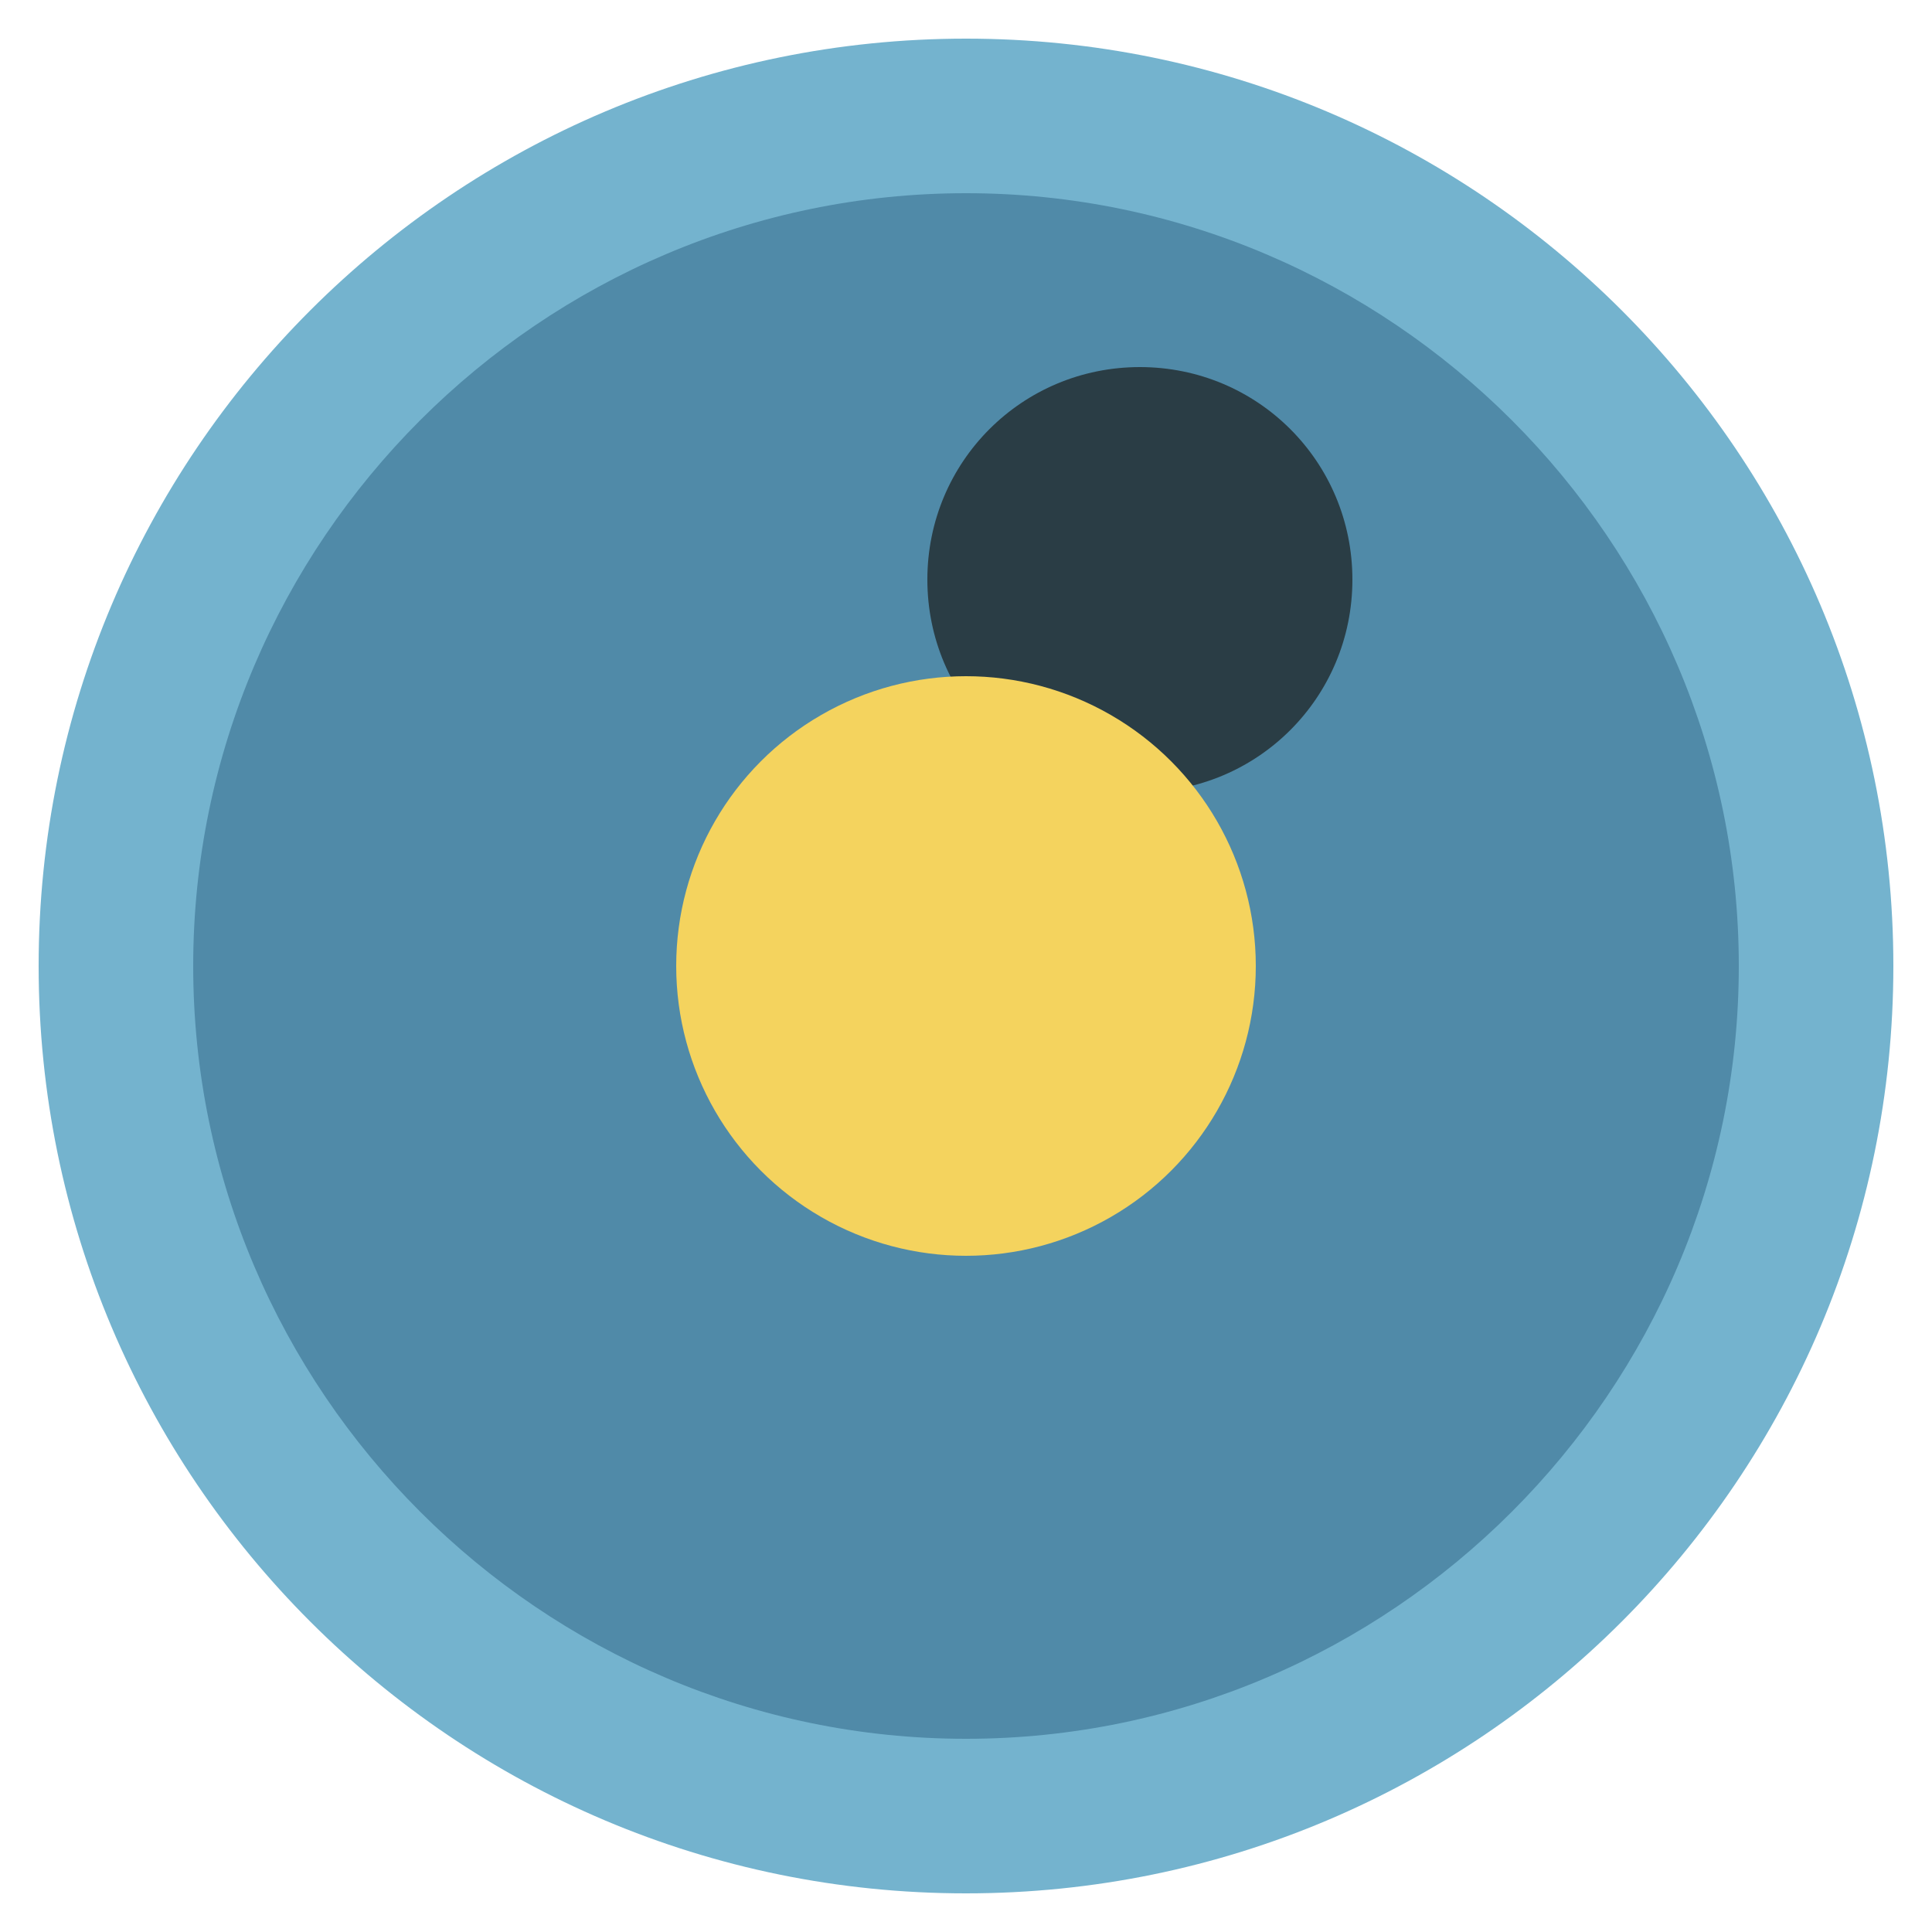
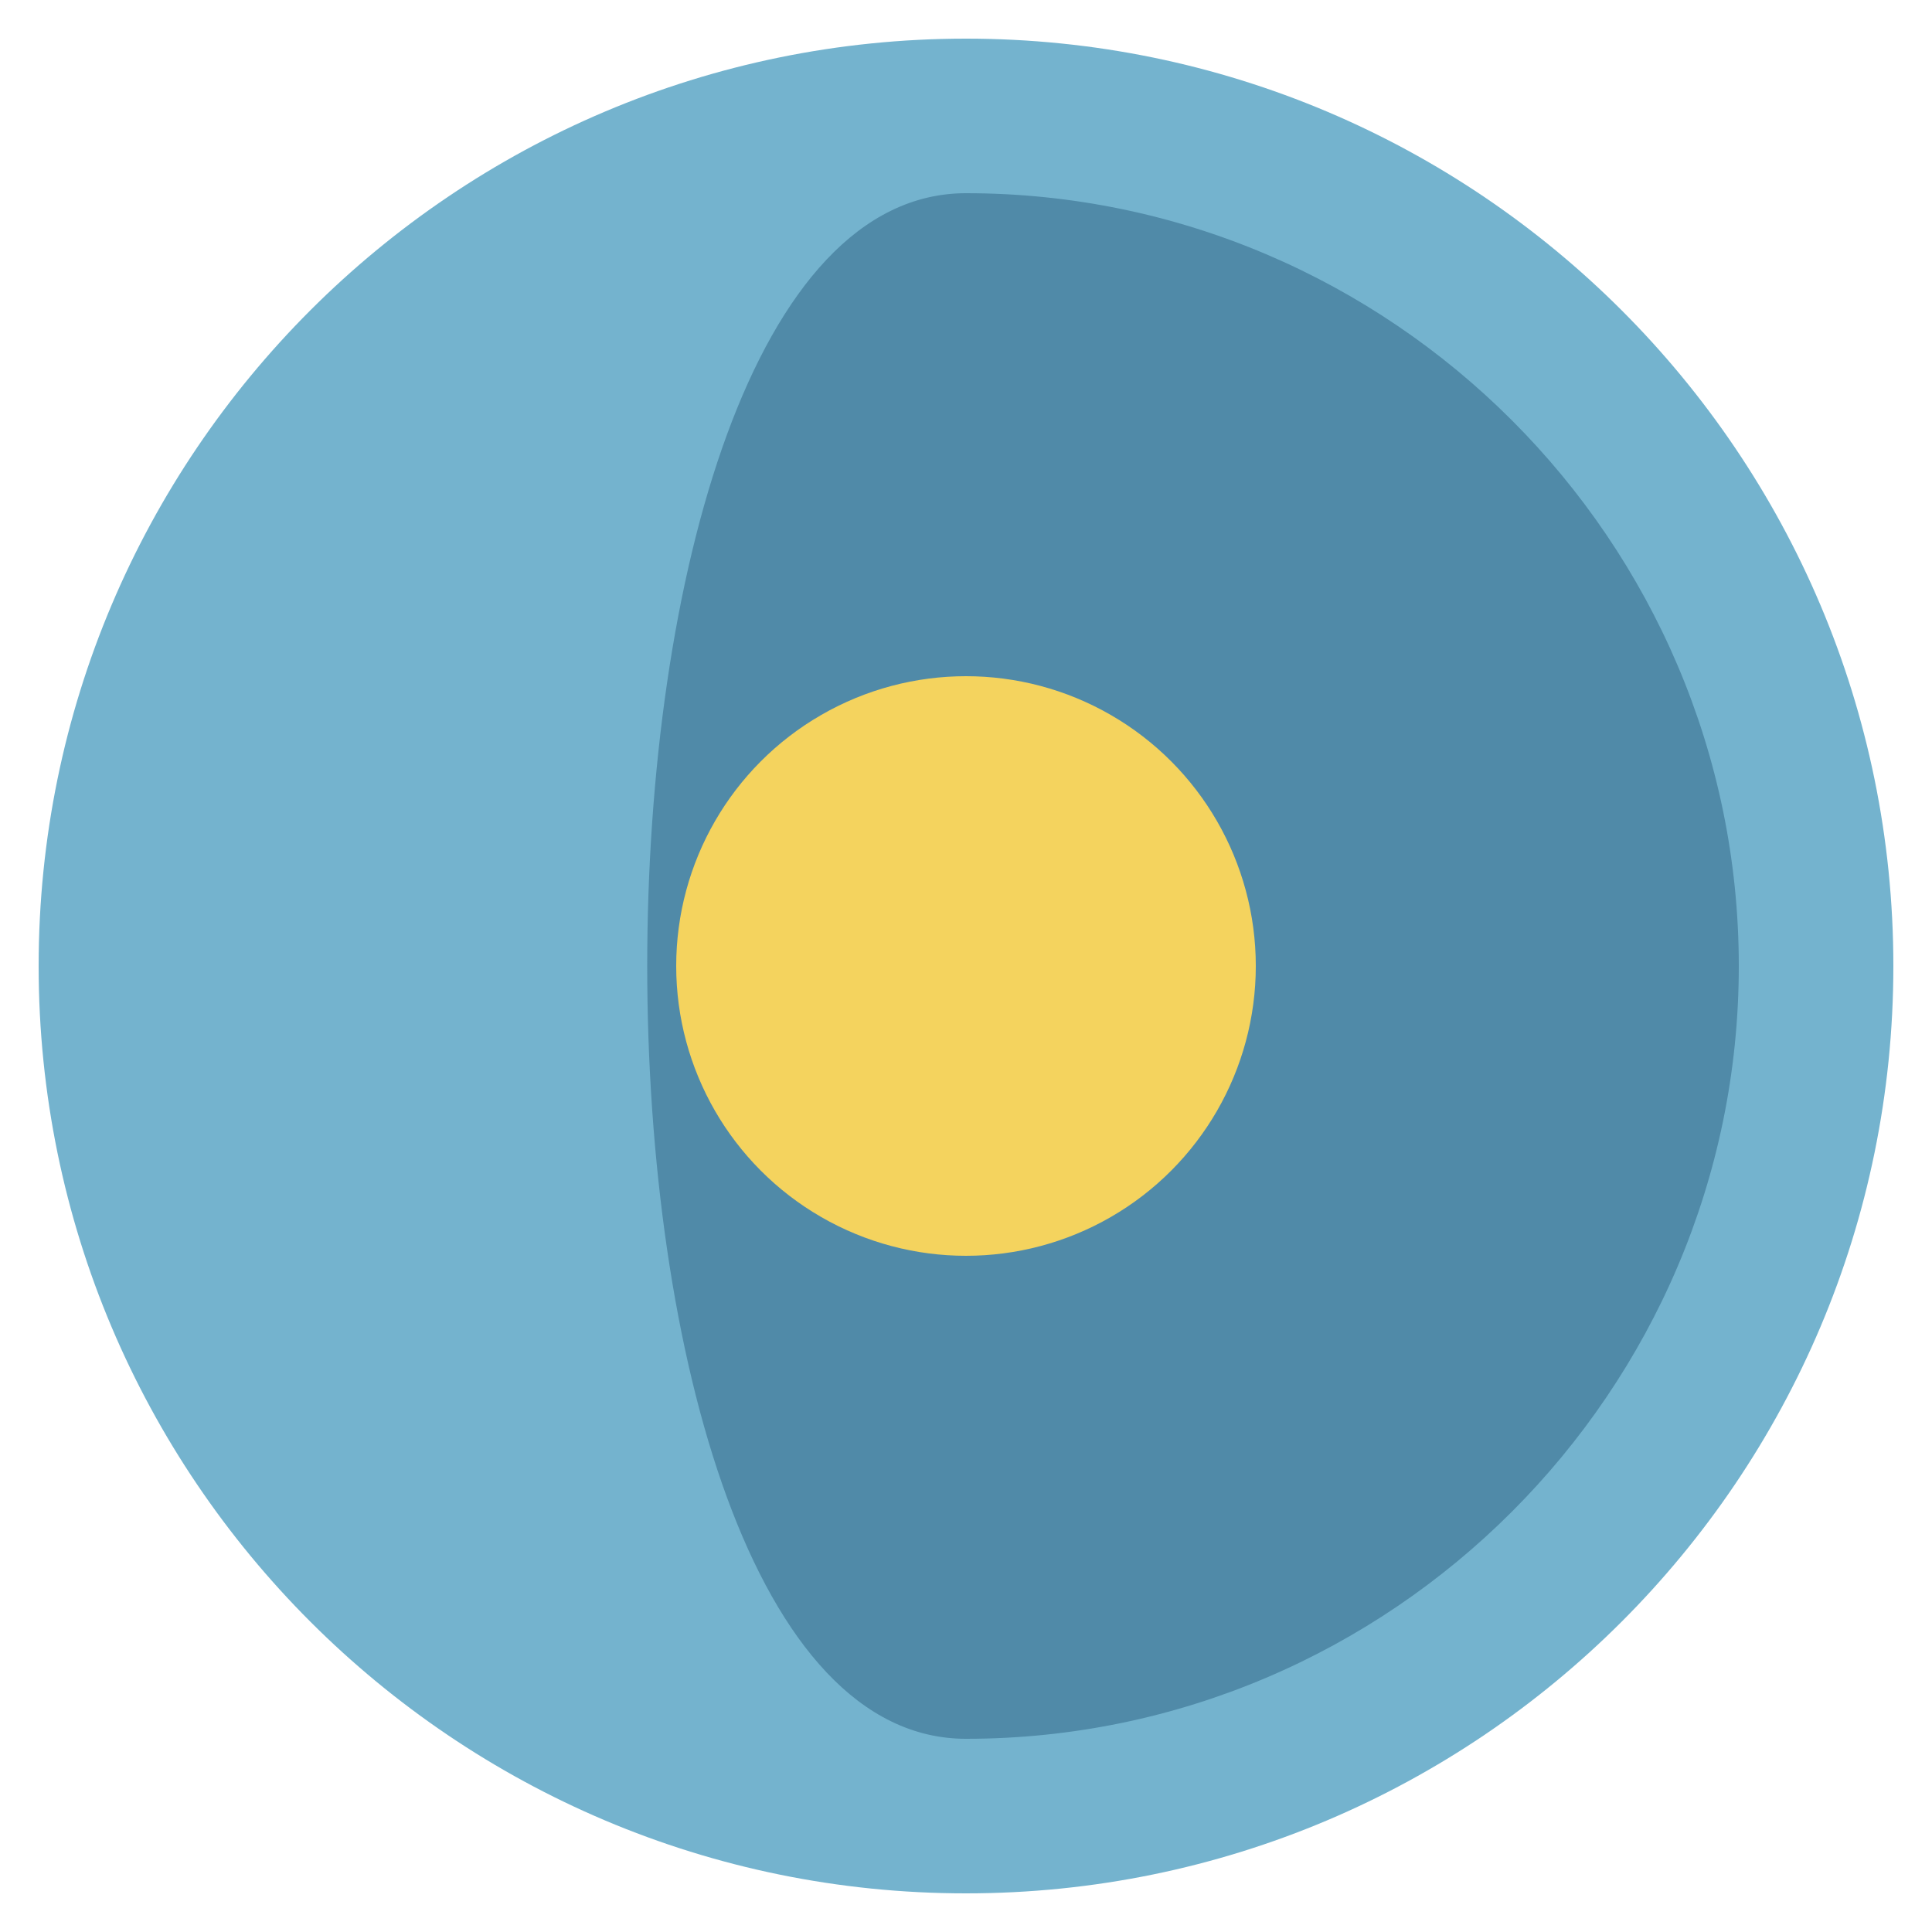
<svg xmlns="http://www.w3.org/2000/svg" version="1.1" id="Layer_1" viewBox="0 0 100 100" xml:space="preserve">
  <style type="text/css">
        .st0{fill:#74B3CE;}
        .st1{fill:#508AA8;}
        .st2{fill:#2A3D45;}
        .st3{fill:#F4D35E;}
    </style>
  <g>
    <path class="st0" d="M50,2C76.5,2,98,23.5,98,50S76.5,98,50,98S2,76.5,2,50S23.5,2,50,2z" />
-     <path class="st1" d="M50,10c22,0,40,18,40,40s-18,40-40,40s-40-18-40-40S28,10,50,10z" />
-     <path class="st2" d="M70,30c0,6.1-4.9,11-11,11s-11-4.9-11-11s4.9-11,11-11S70,23.9,70,30z" />
+     <path class="st1" d="M50,10c22,0,40,18,40,40s-18,40-40,40S28,10,50,10z" />
    <circle class="st3" cx="50" cy="50" r="15" />
  </g>
</svg>